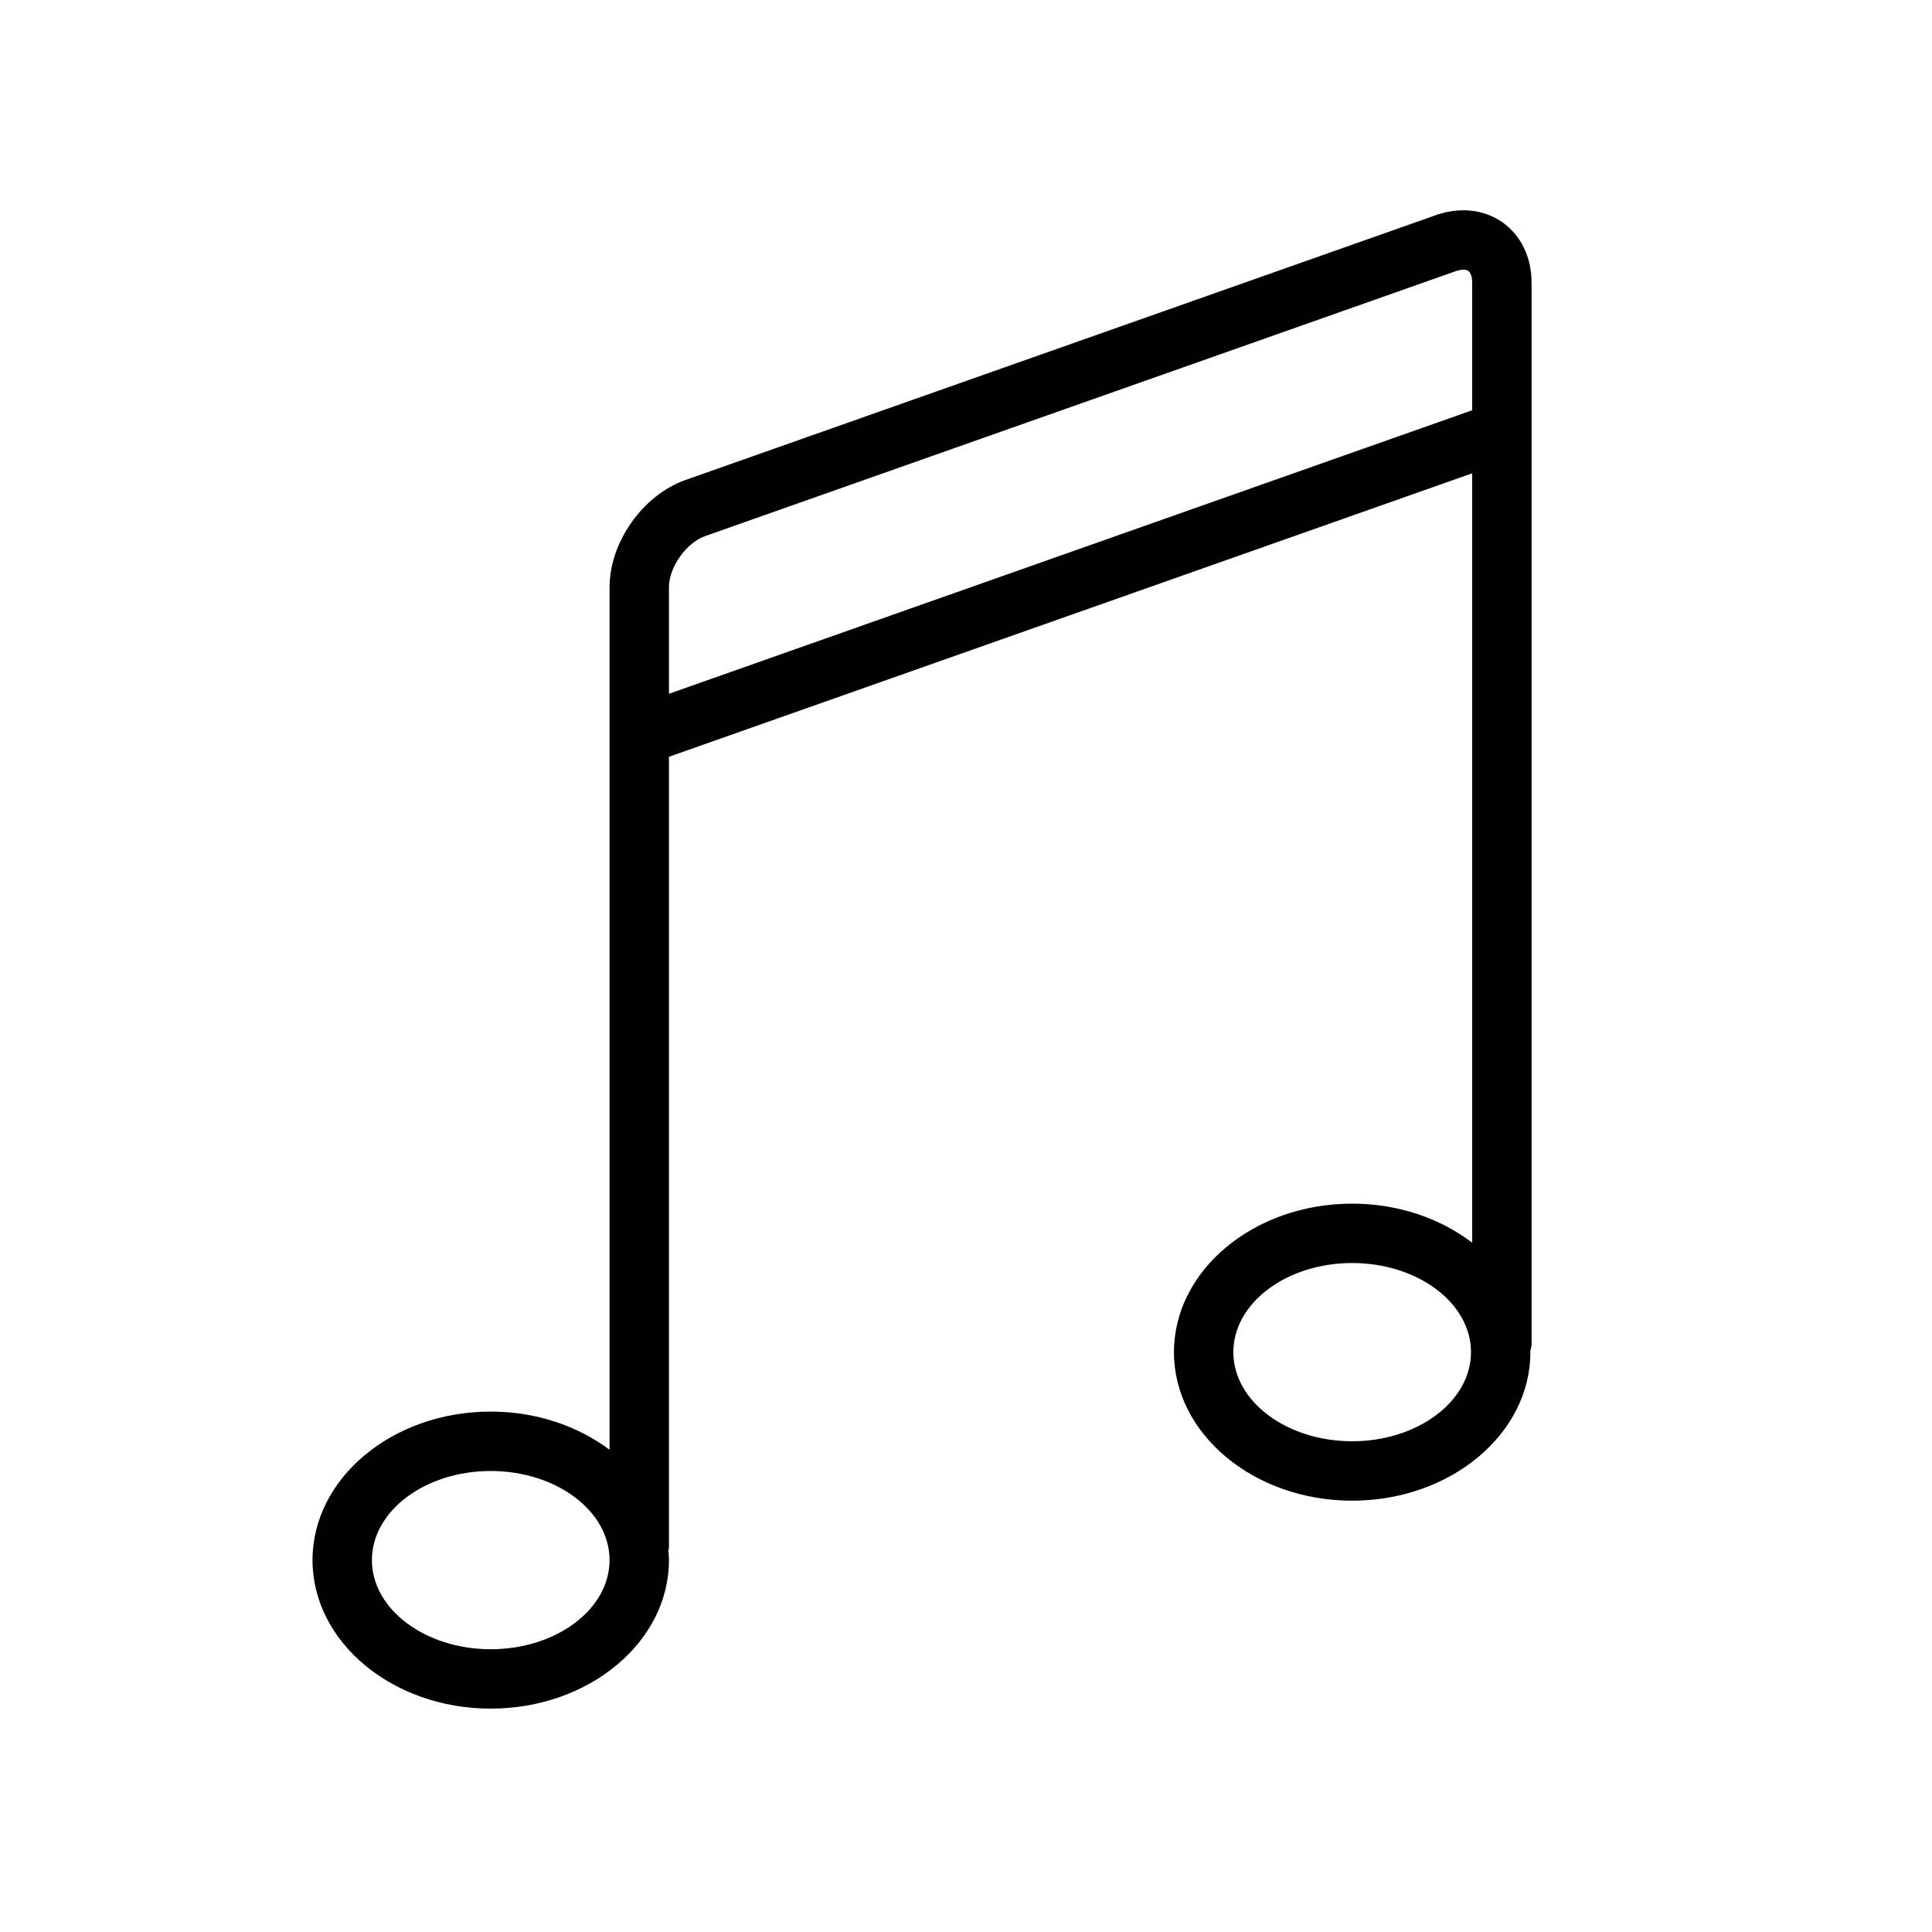
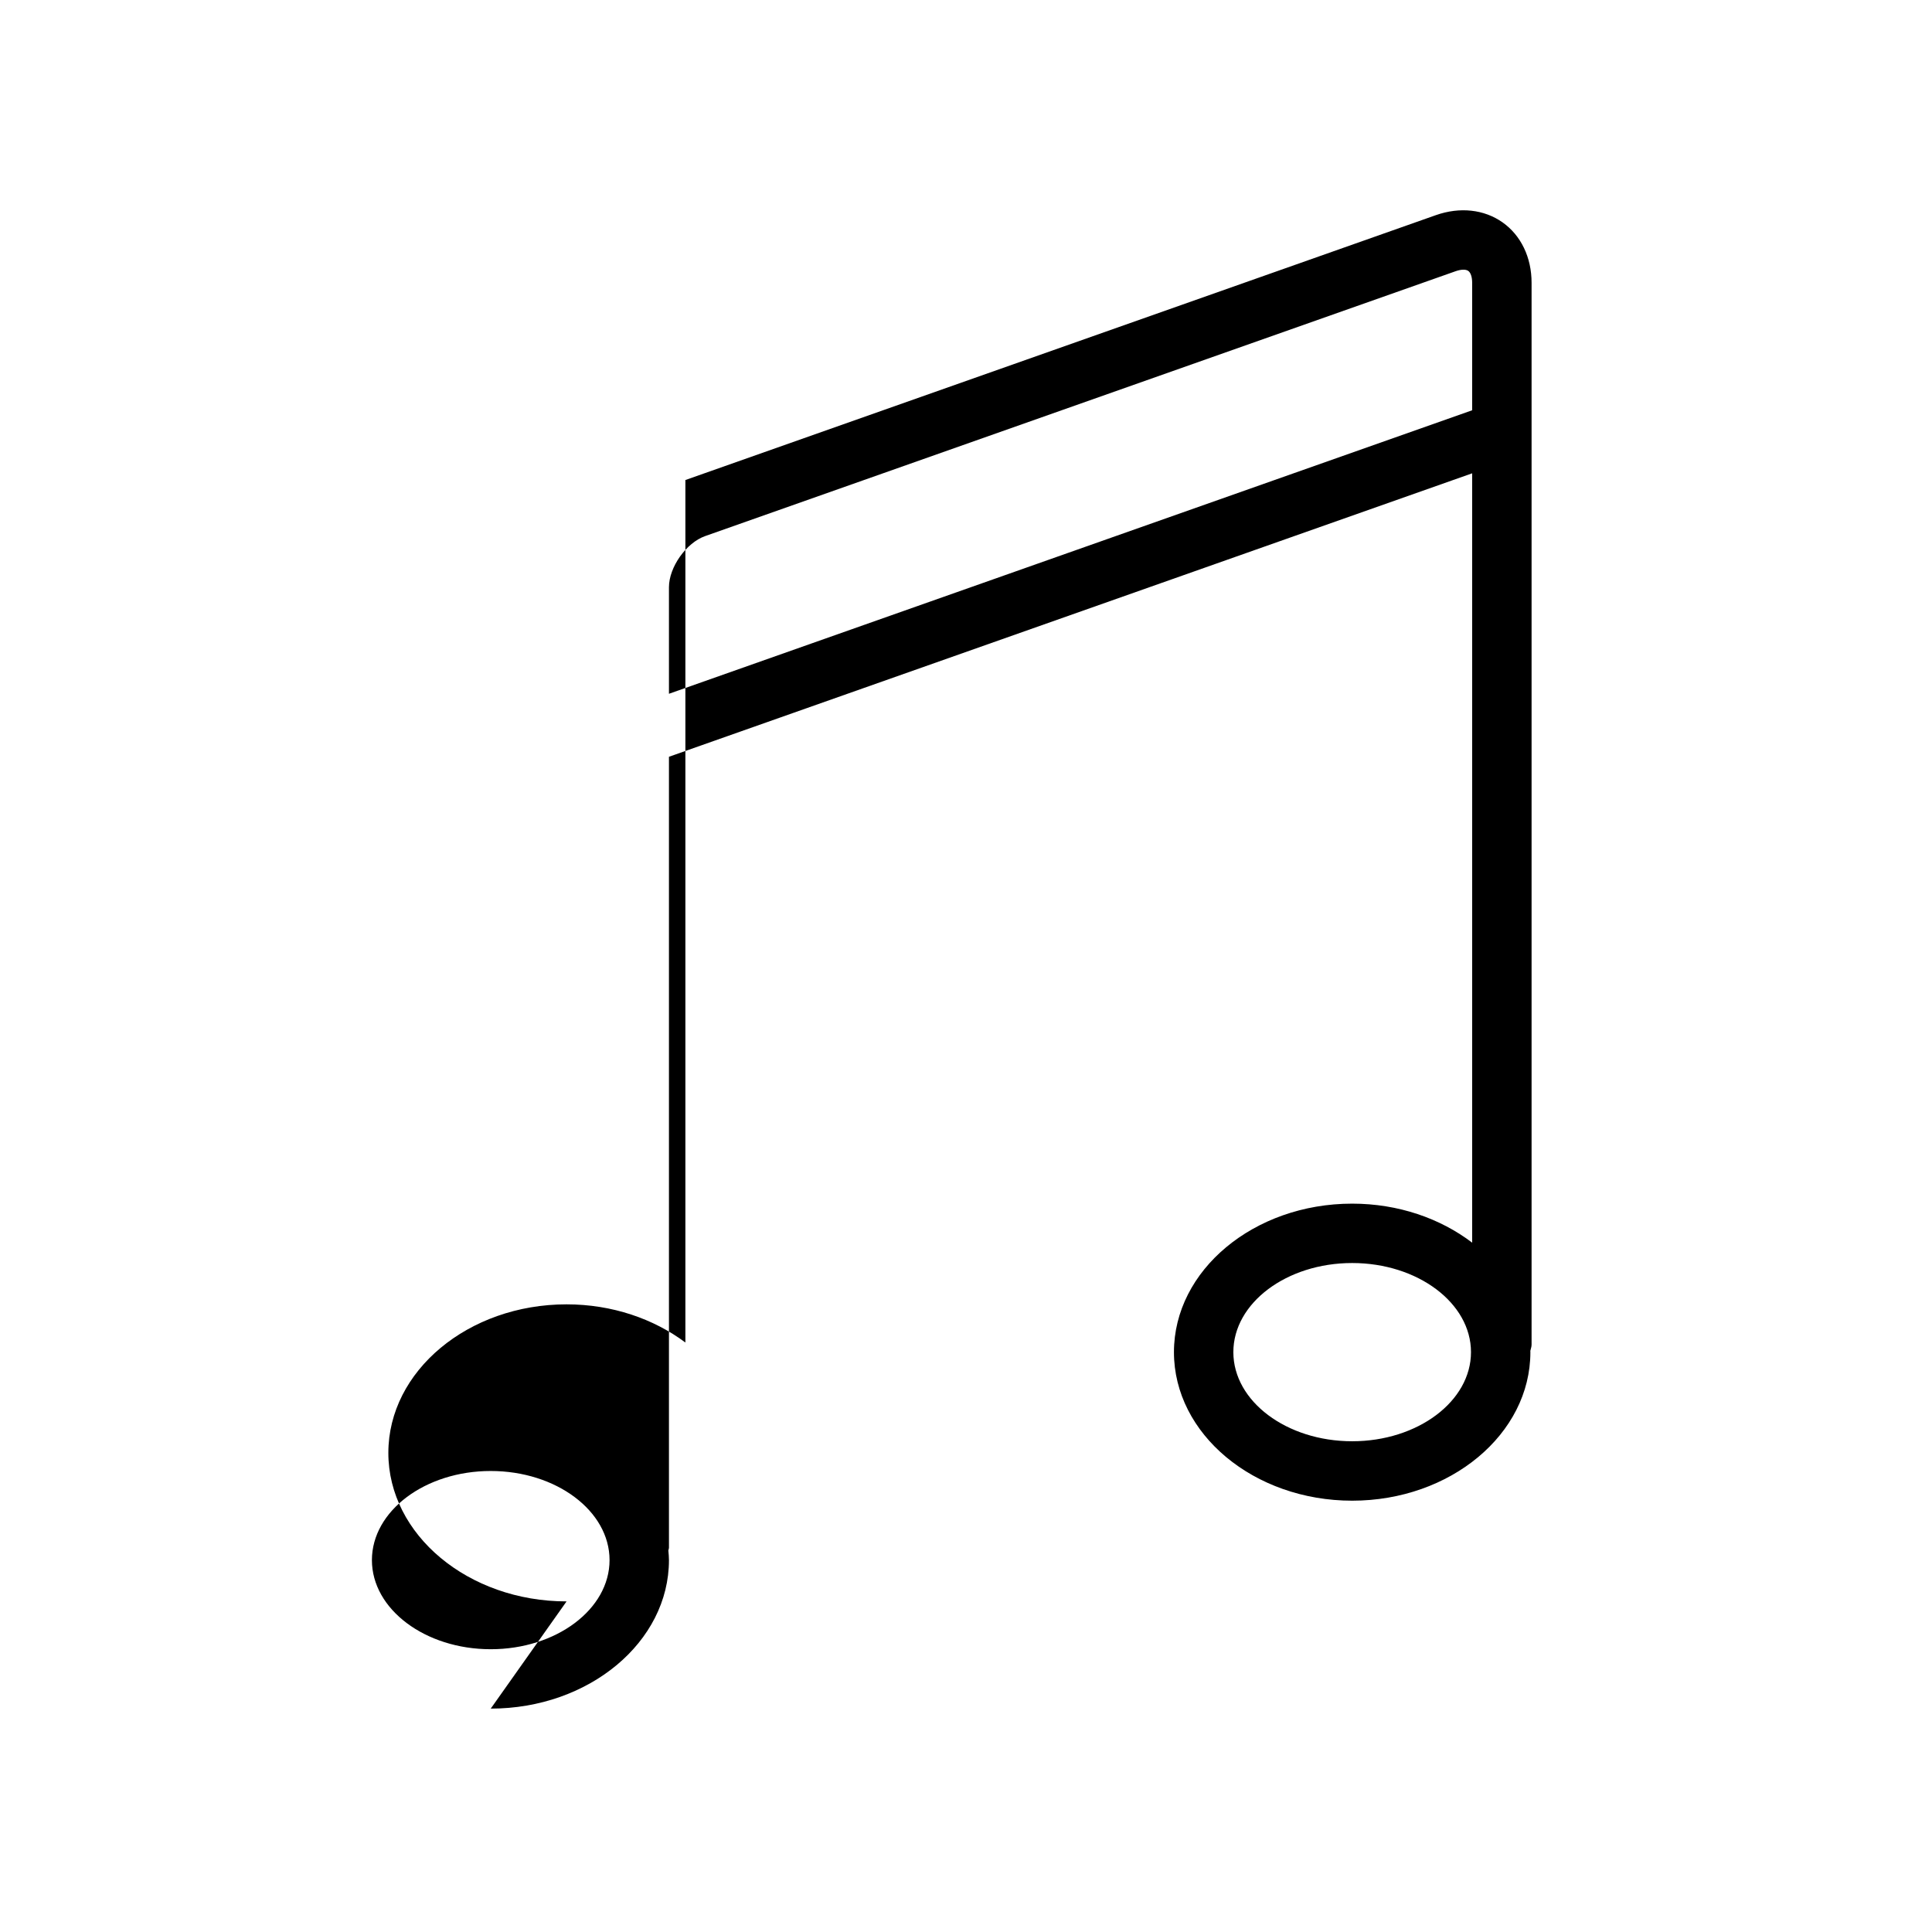
<svg xmlns="http://www.w3.org/2000/svg" fill="#000000" width="800px" height="800px" version="1.1" viewBox="144 144 512 512">
-   <path d="m274.05 596.8c26.047 0 47.23-17.656 47.23-39.359 0-0.852-0.086-1.691-0.156-2.535 0.023-0.27 0.156-0.496 0.156-0.762v-209.59l212.86-75.121v203.89c-8.406-6.41-19.547-10.344-31.801-10.344-26.047 0-47.23 17.656-47.23 39.359 0 21.703 21.191 39.359 47.23 39.359 26.039 0 47.23-17.656 47.23-39.359 0-0.117-0.016-0.227-0.016-0.34 0.117-0.551 0.332-1.062 0.332-1.645v-281.41c0-6.723-2.801-12.555-7.691-16.012-4.887-3.449-11.312-4.148-17.648-1.922l-198.91 70.203c-11.273 3.984-20.098 16.461-20.098 28.418v228.57c-8.367-6.266-19.391-10.117-31.488-10.117-26.039 0-47.23 17.656-47.23 39.359-0.004 21.703 21.18 39.363 47.23 39.363zm228.29-70.852c-17.367 0-31.488-10.598-31.488-23.617s14.121-23.617 31.488-23.617c17.367 0 31.488 10.598 31.488 23.617 0 13.023-14.125 23.617-31.488 23.617zm-181.06-226.32c0-5.32 4.574-11.793 9.598-13.562l198.91-70.203c1.434-0.496 2.676-0.527 3.312-0.07 0.648 0.449 1.039 1.629 1.039 3.148v33.785l-212.86 75.133zm-47.23 234.2c17.367 0 31.488 10.598 31.488 23.617 0 13.02-14.121 23.617-31.488 23.617s-31.488-10.598-31.488-23.617c0-13.023 14.121-23.617 31.488-23.617z" />
+   <path d="m274.05 596.8c26.047 0 47.23-17.656 47.23-39.359 0-0.852-0.086-1.691-0.156-2.535 0.023-0.27 0.156-0.496 0.156-0.762v-209.59l212.86-75.121v203.89c-8.406-6.41-19.547-10.344-31.801-10.344-26.047 0-47.23 17.656-47.23 39.359 0 21.703 21.191 39.359 47.23 39.359 26.039 0 47.23-17.656 47.23-39.359 0-0.117-0.016-0.227-0.016-0.34 0.117-0.551 0.332-1.062 0.332-1.645v-281.41c0-6.723-2.801-12.555-7.691-16.012-4.887-3.449-11.312-4.148-17.648-1.922l-198.91 70.203v228.57c-8.367-6.266-19.391-10.117-31.488-10.117-26.039 0-47.23 17.656-47.23 39.359-0.004 21.703 21.18 39.363 47.23 39.363zm228.29-70.852c-17.367 0-31.488-10.598-31.488-23.617s14.121-23.617 31.488-23.617c17.367 0 31.488 10.598 31.488 23.617 0 13.023-14.125 23.617-31.488 23.617zm-181.06-226.32c0-5.32 4.574-11.793 9.598-13.562l198.91-70.203c1.434-0.496 2.676-0.527 3.312-0.07 0.648 0.449 1.039 1.629 1.039 3.148v33.785l-212.86 75.133zm-47.23 234.2c17.367 0 31.488 10.598 31.488 23.617 0 13.02-14.121 23.617-31.488 23.617s-31.488-10.598-31.488-23.617c0-13.023 14.121-23.617 31.488-23.617z" />
</svg>